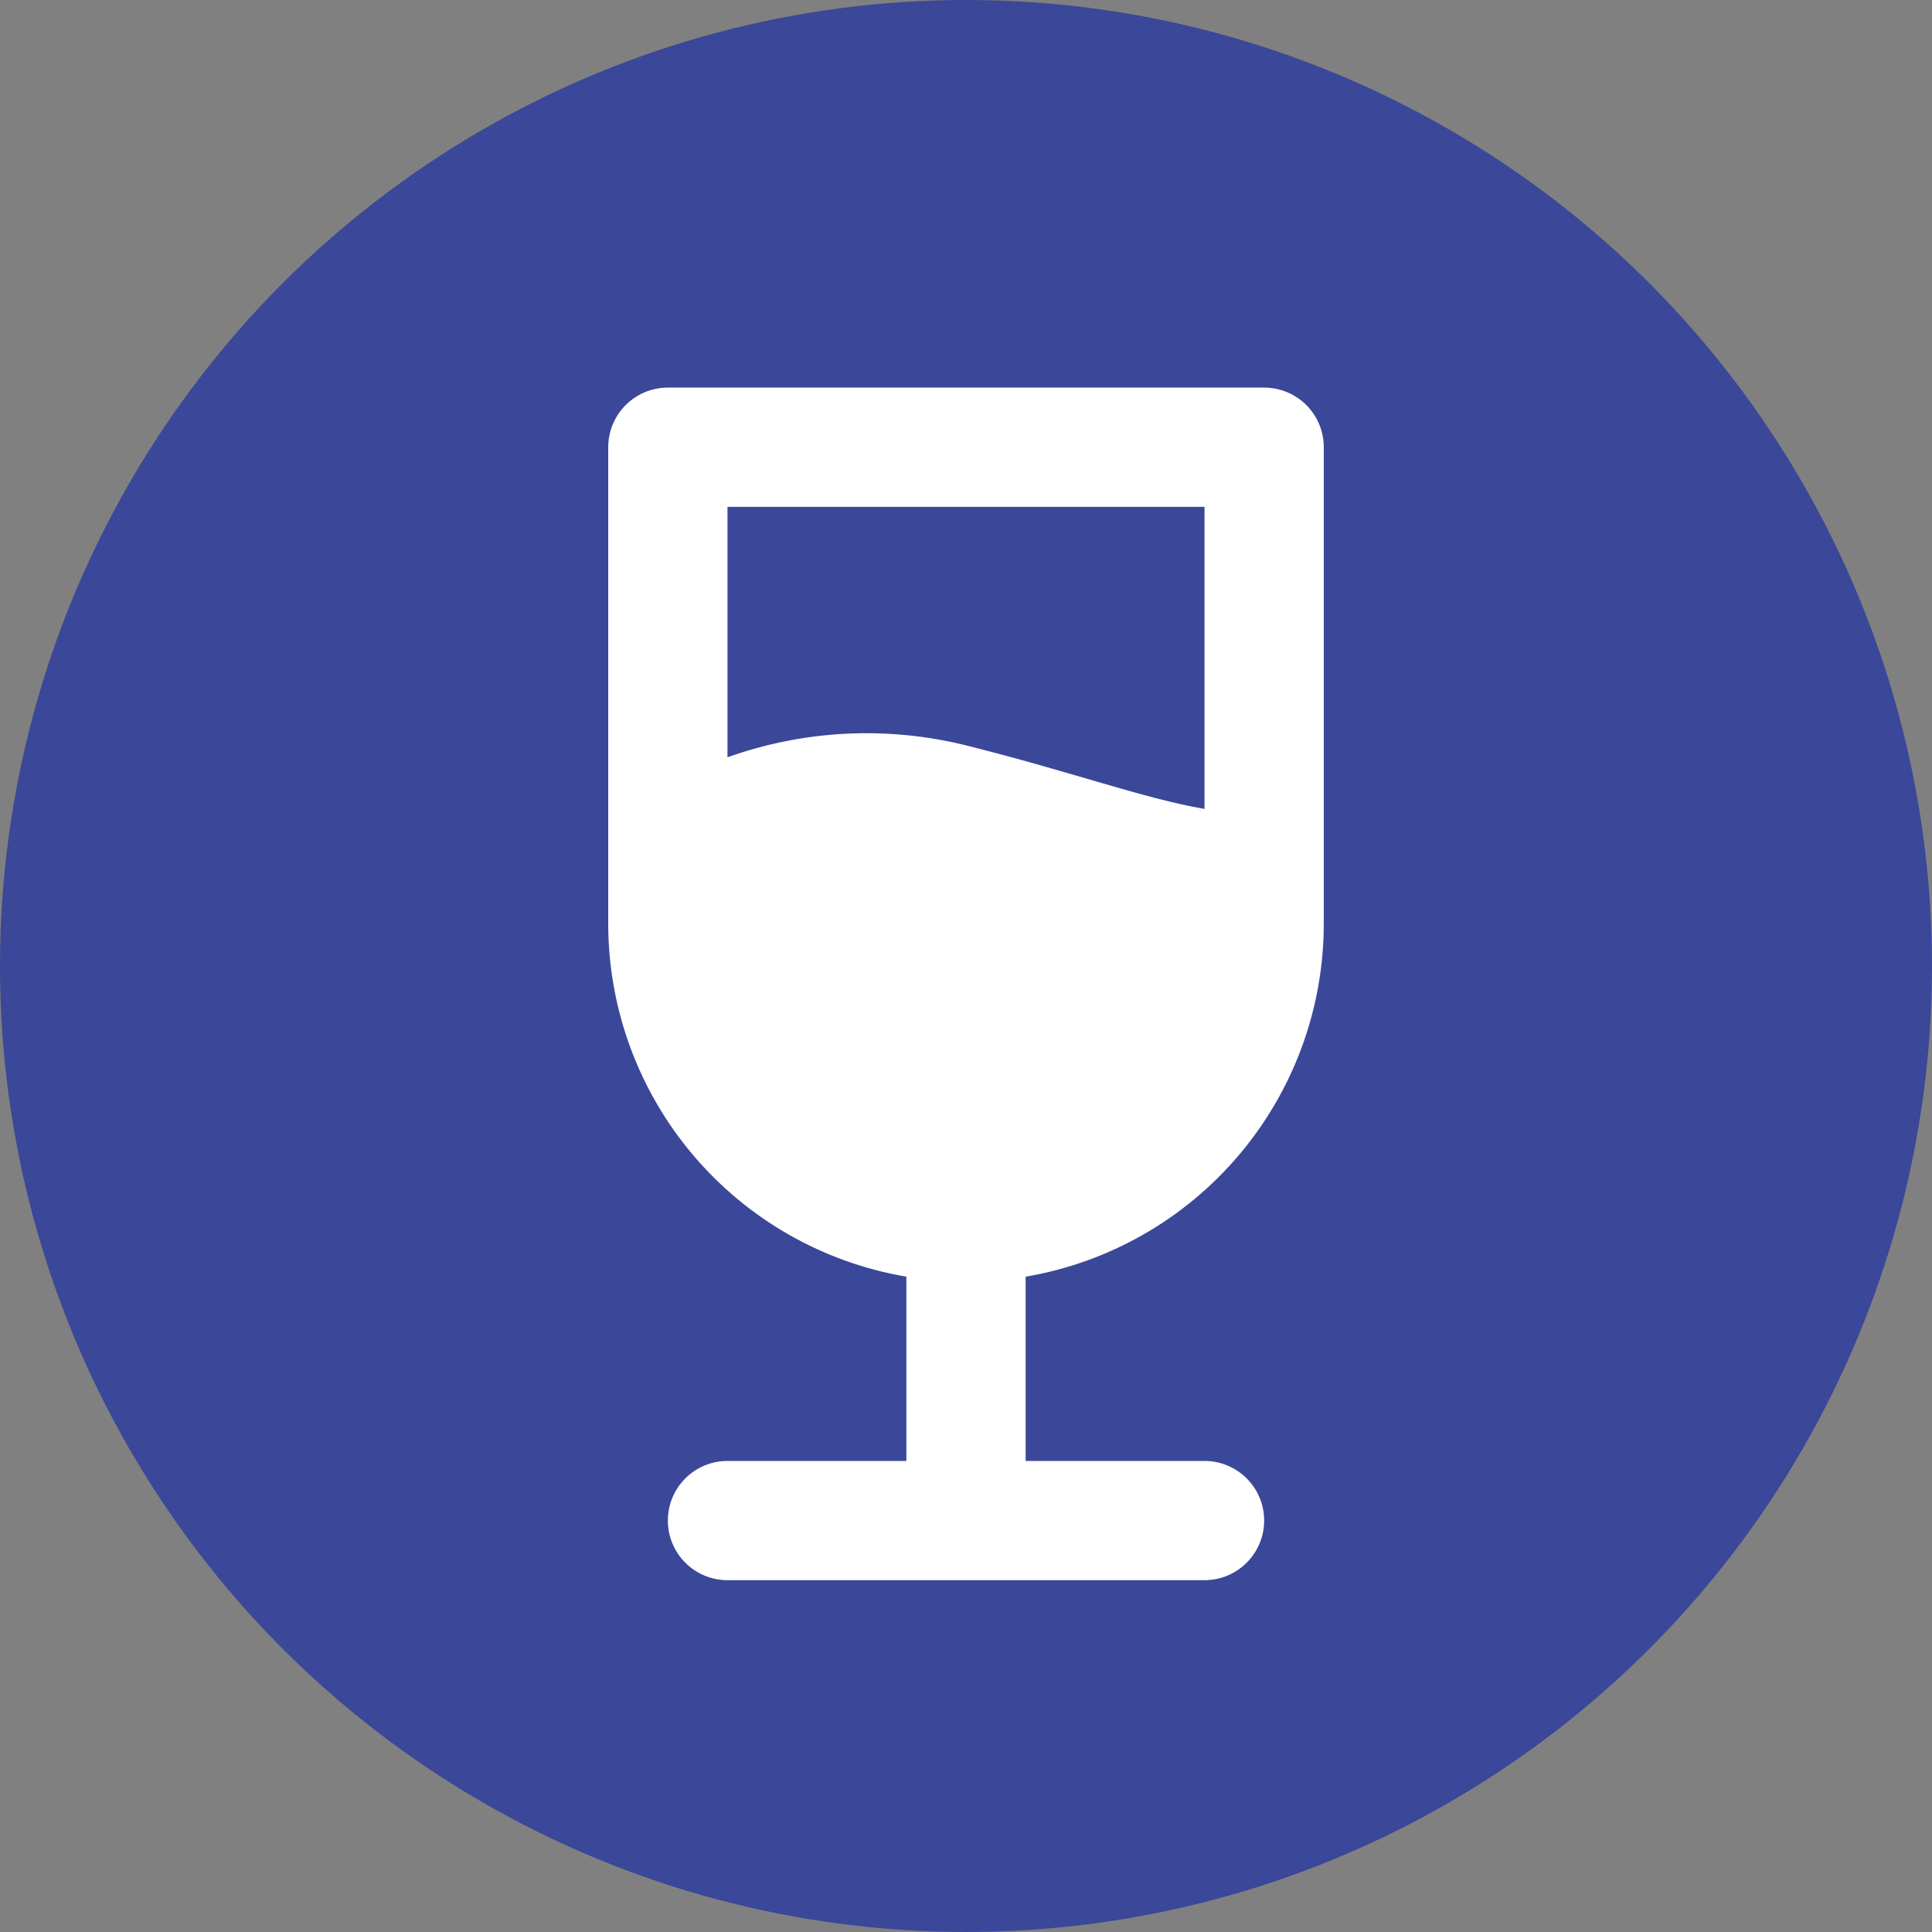
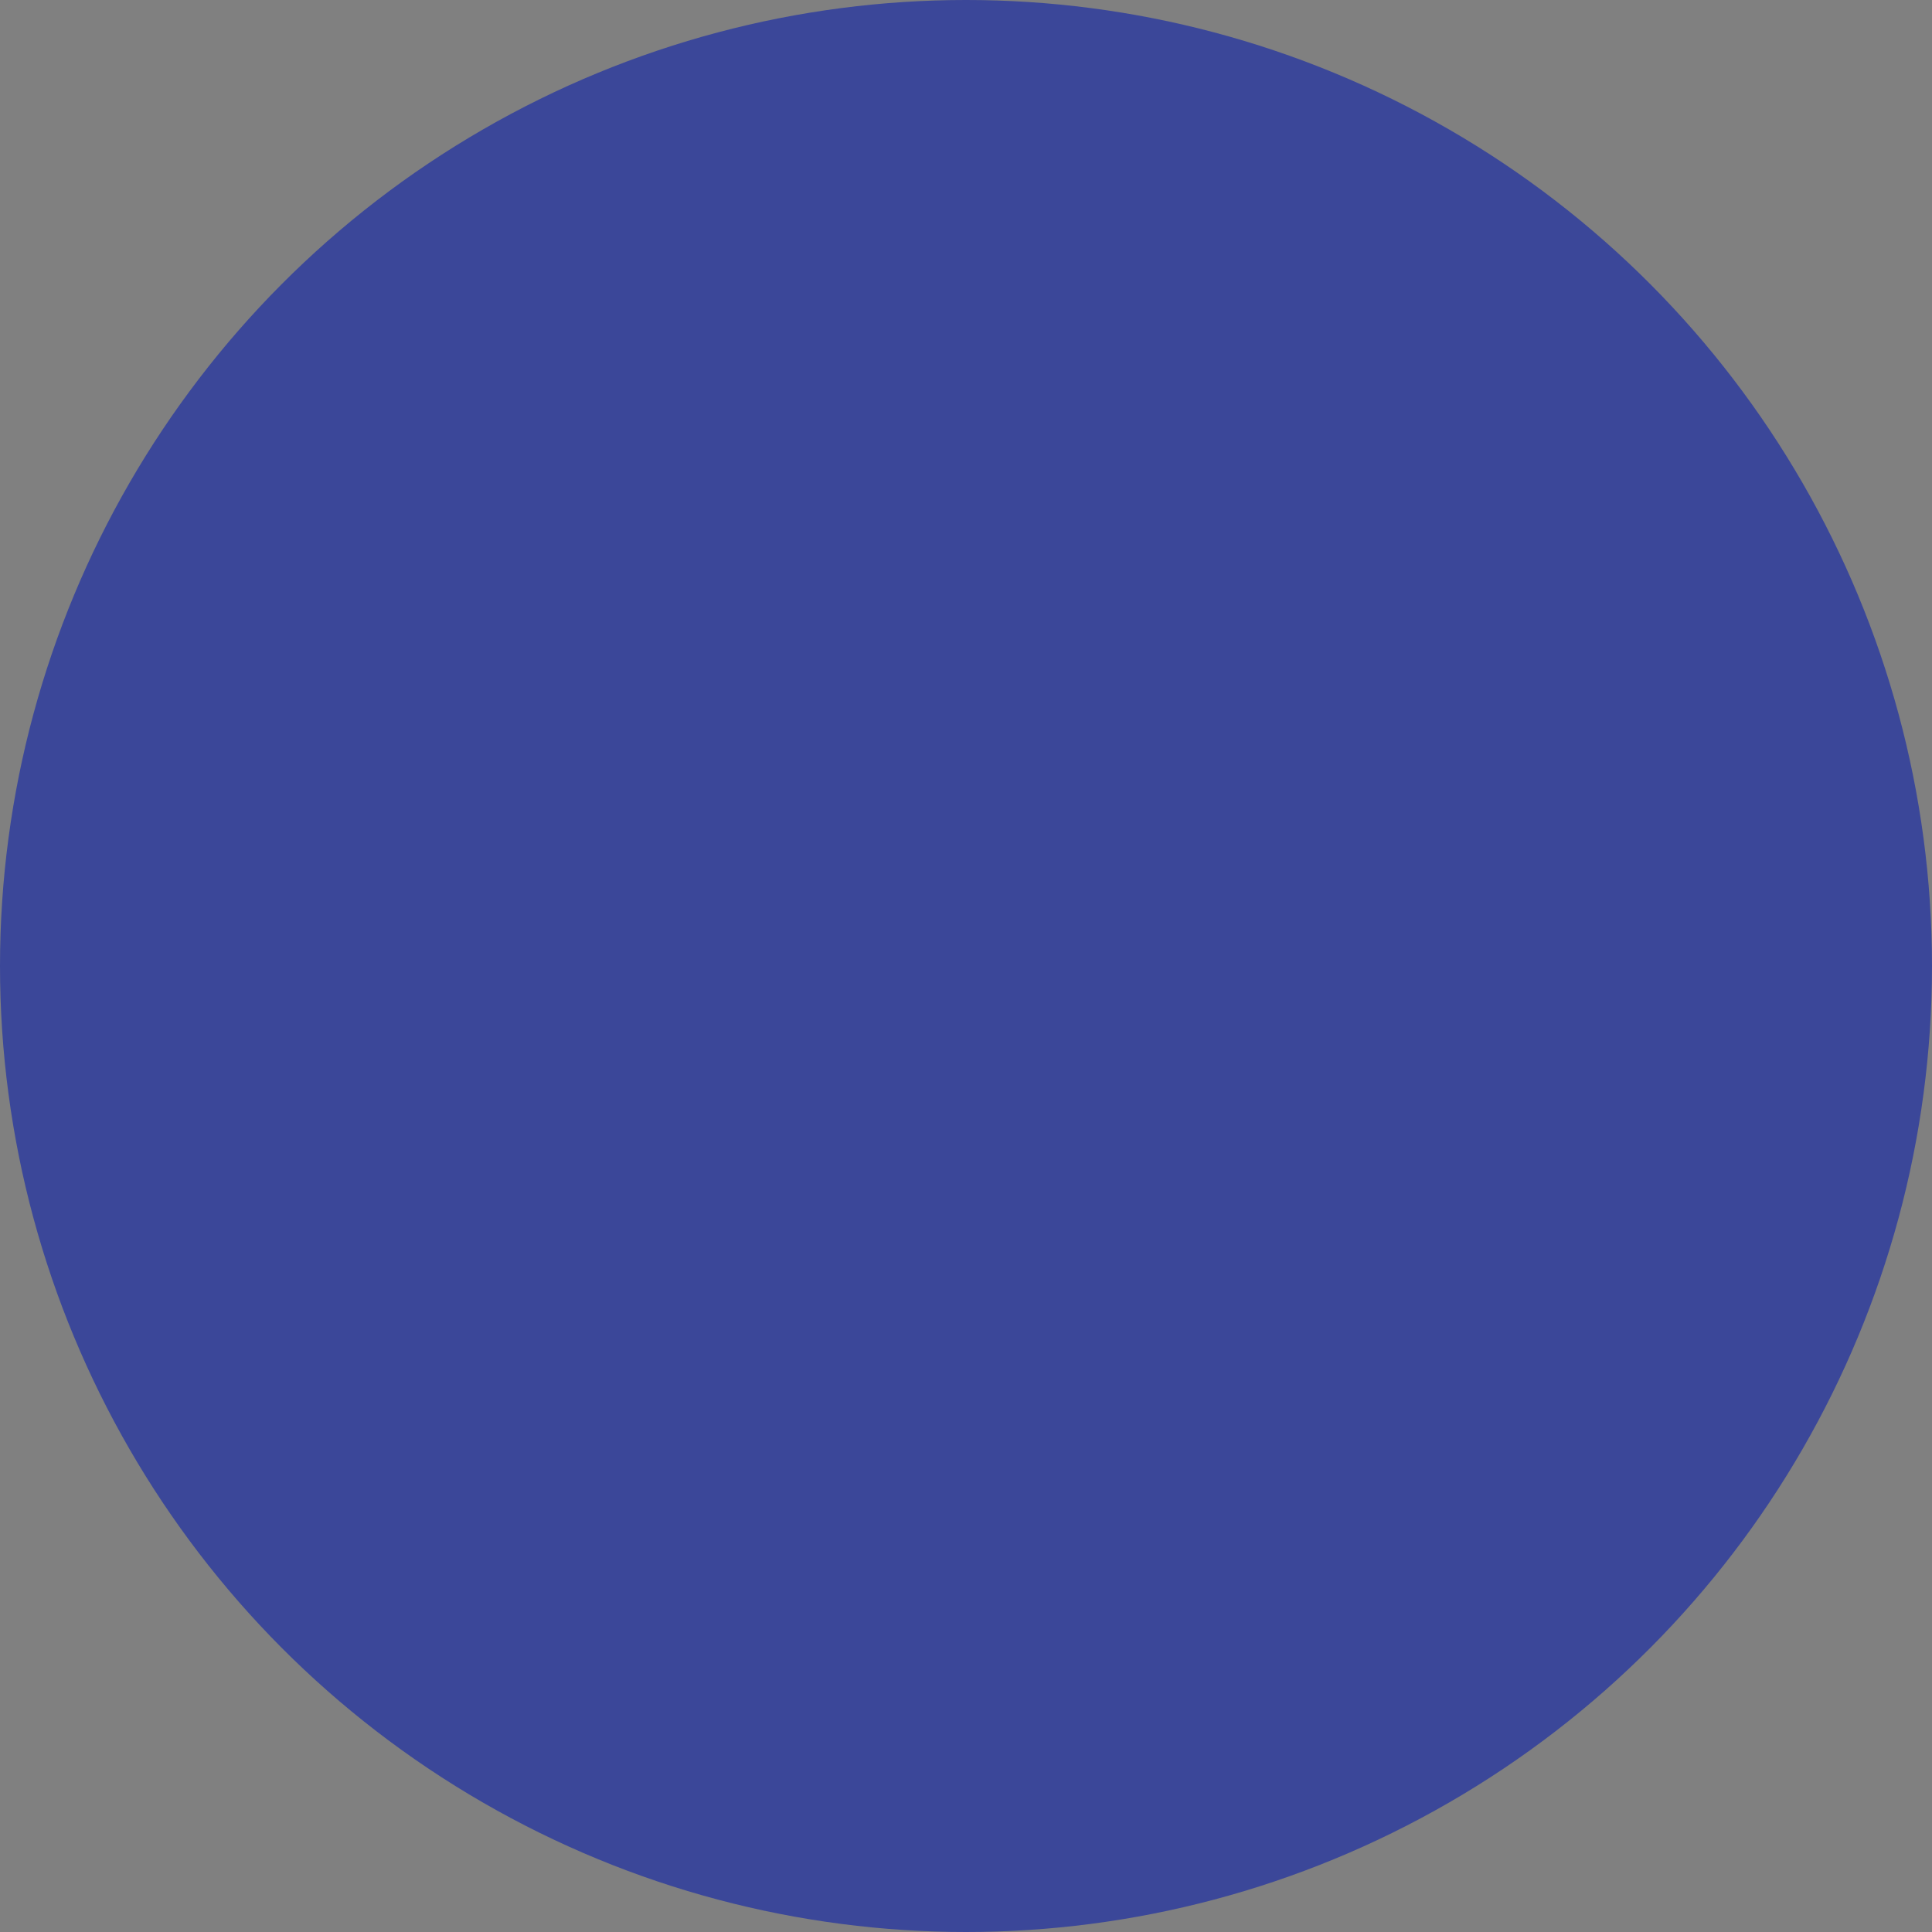
<svg xmlns="http://www.w3.org/2000/svg" width="108" height="108" viewBox="0 0 108 108" fill="none">
  <rect x="0" y="0" width="108" height="108" fill="#808080" stroke="none" />
  <circle cx="54" cy="54" r="54" fill="#3B4799" />
-   <path d="M74 51.667V25C74 24.116 73.649 23.268 73.024 22.643C72.399 22.018 71.551 21.667 70.667 21.667H37.333C36.449 21.667 35.601 22.018 34.976 22.643C34.351 23.268 34 24.116 34 25V51.667C34.009 56.389 35.686 60.955 38.736 64.56C41.786 68.165 46.011 70.576 50.667 71.367V81.667H40.667C39.783 81.667 38.935 82.018 38.31 82.643C37.684 83.268 37.333 84.116 37.333 85C37.333 85.884 37.684 86.732 38.31 87.357C38.935 87.982 39.783 88.333 40.667 88.333H67.333C68.217 88.333 69.065 87.982 69.69 87.357C70.316 86.732 70.667 85.884 70.667 85C70.667 84.116 70.316 83.268 69.69 82.643C69.065 82.018 68.217 81.667 67.333 81.667H57.333V71.367C61.989 70.576 66.214 68.165 69.264 64.56C72.314 60.955 73.991 56.389 74 51.667ZM54 41.667C49.587 40.572 44.949 40.804 40.667 42.333V28.333H67.333V45.22C63.89 44.627 59.937 43.15 54 41.667Z" fill="white" />
</svg>